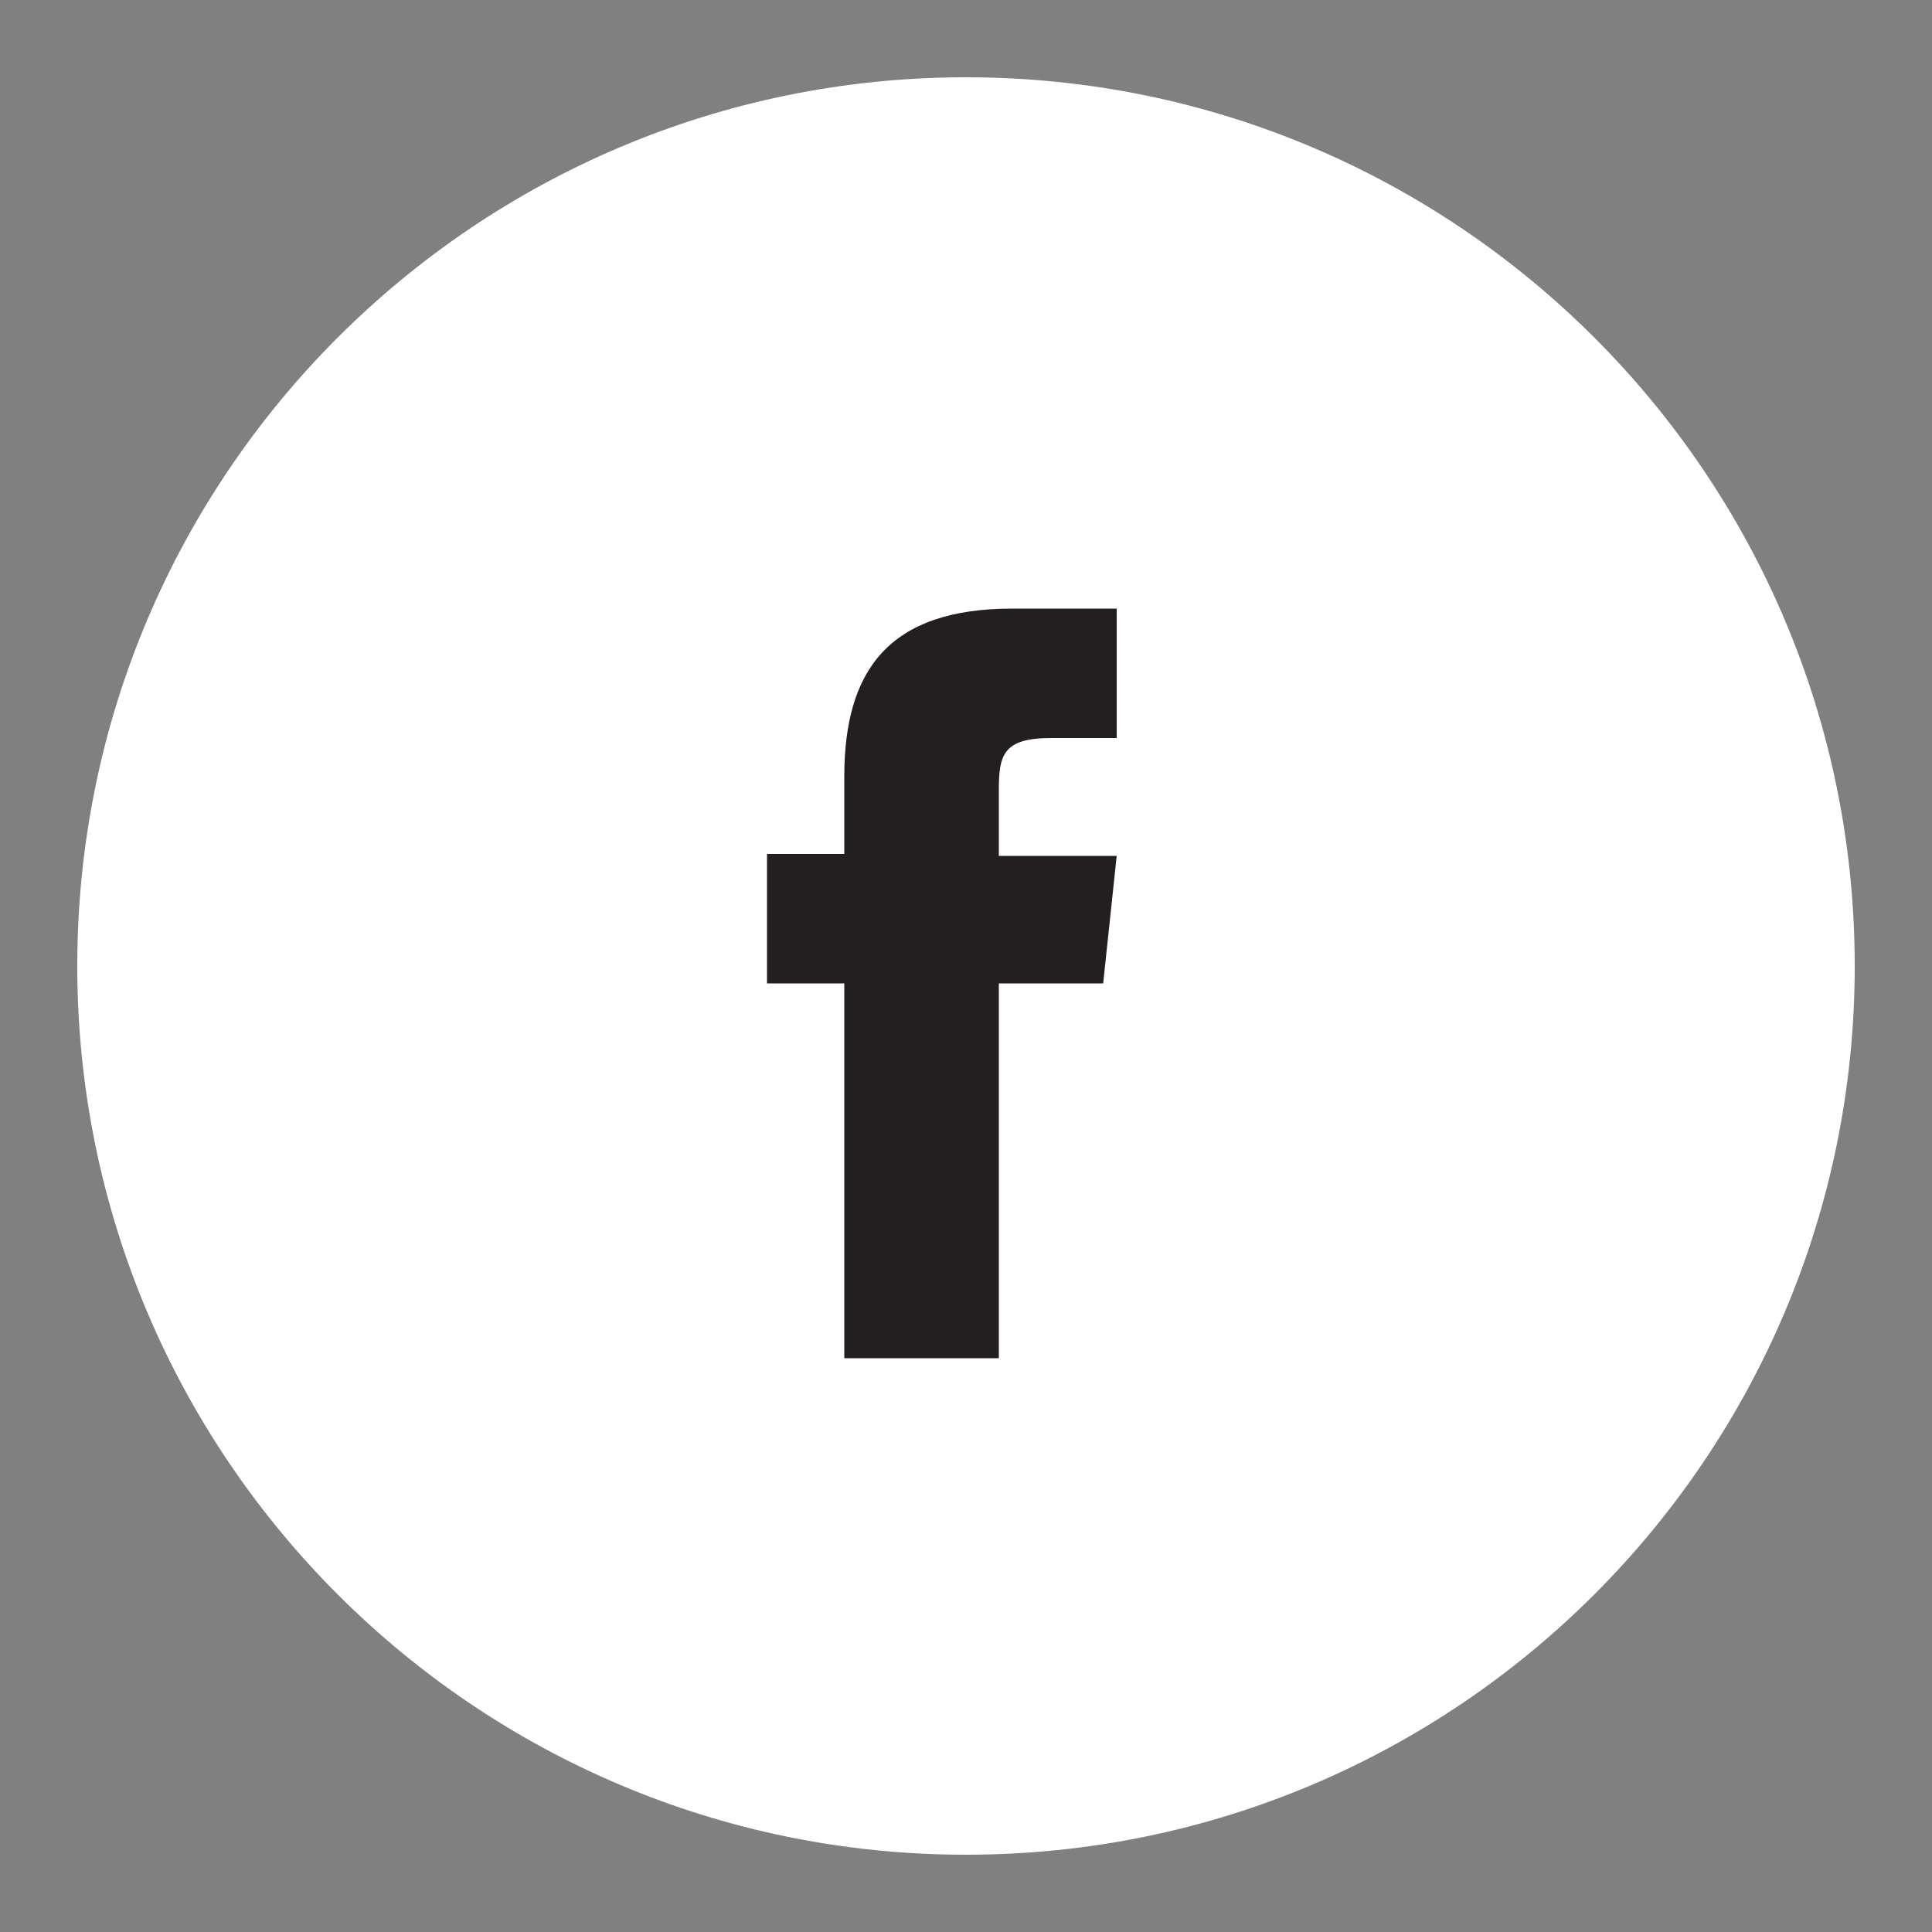
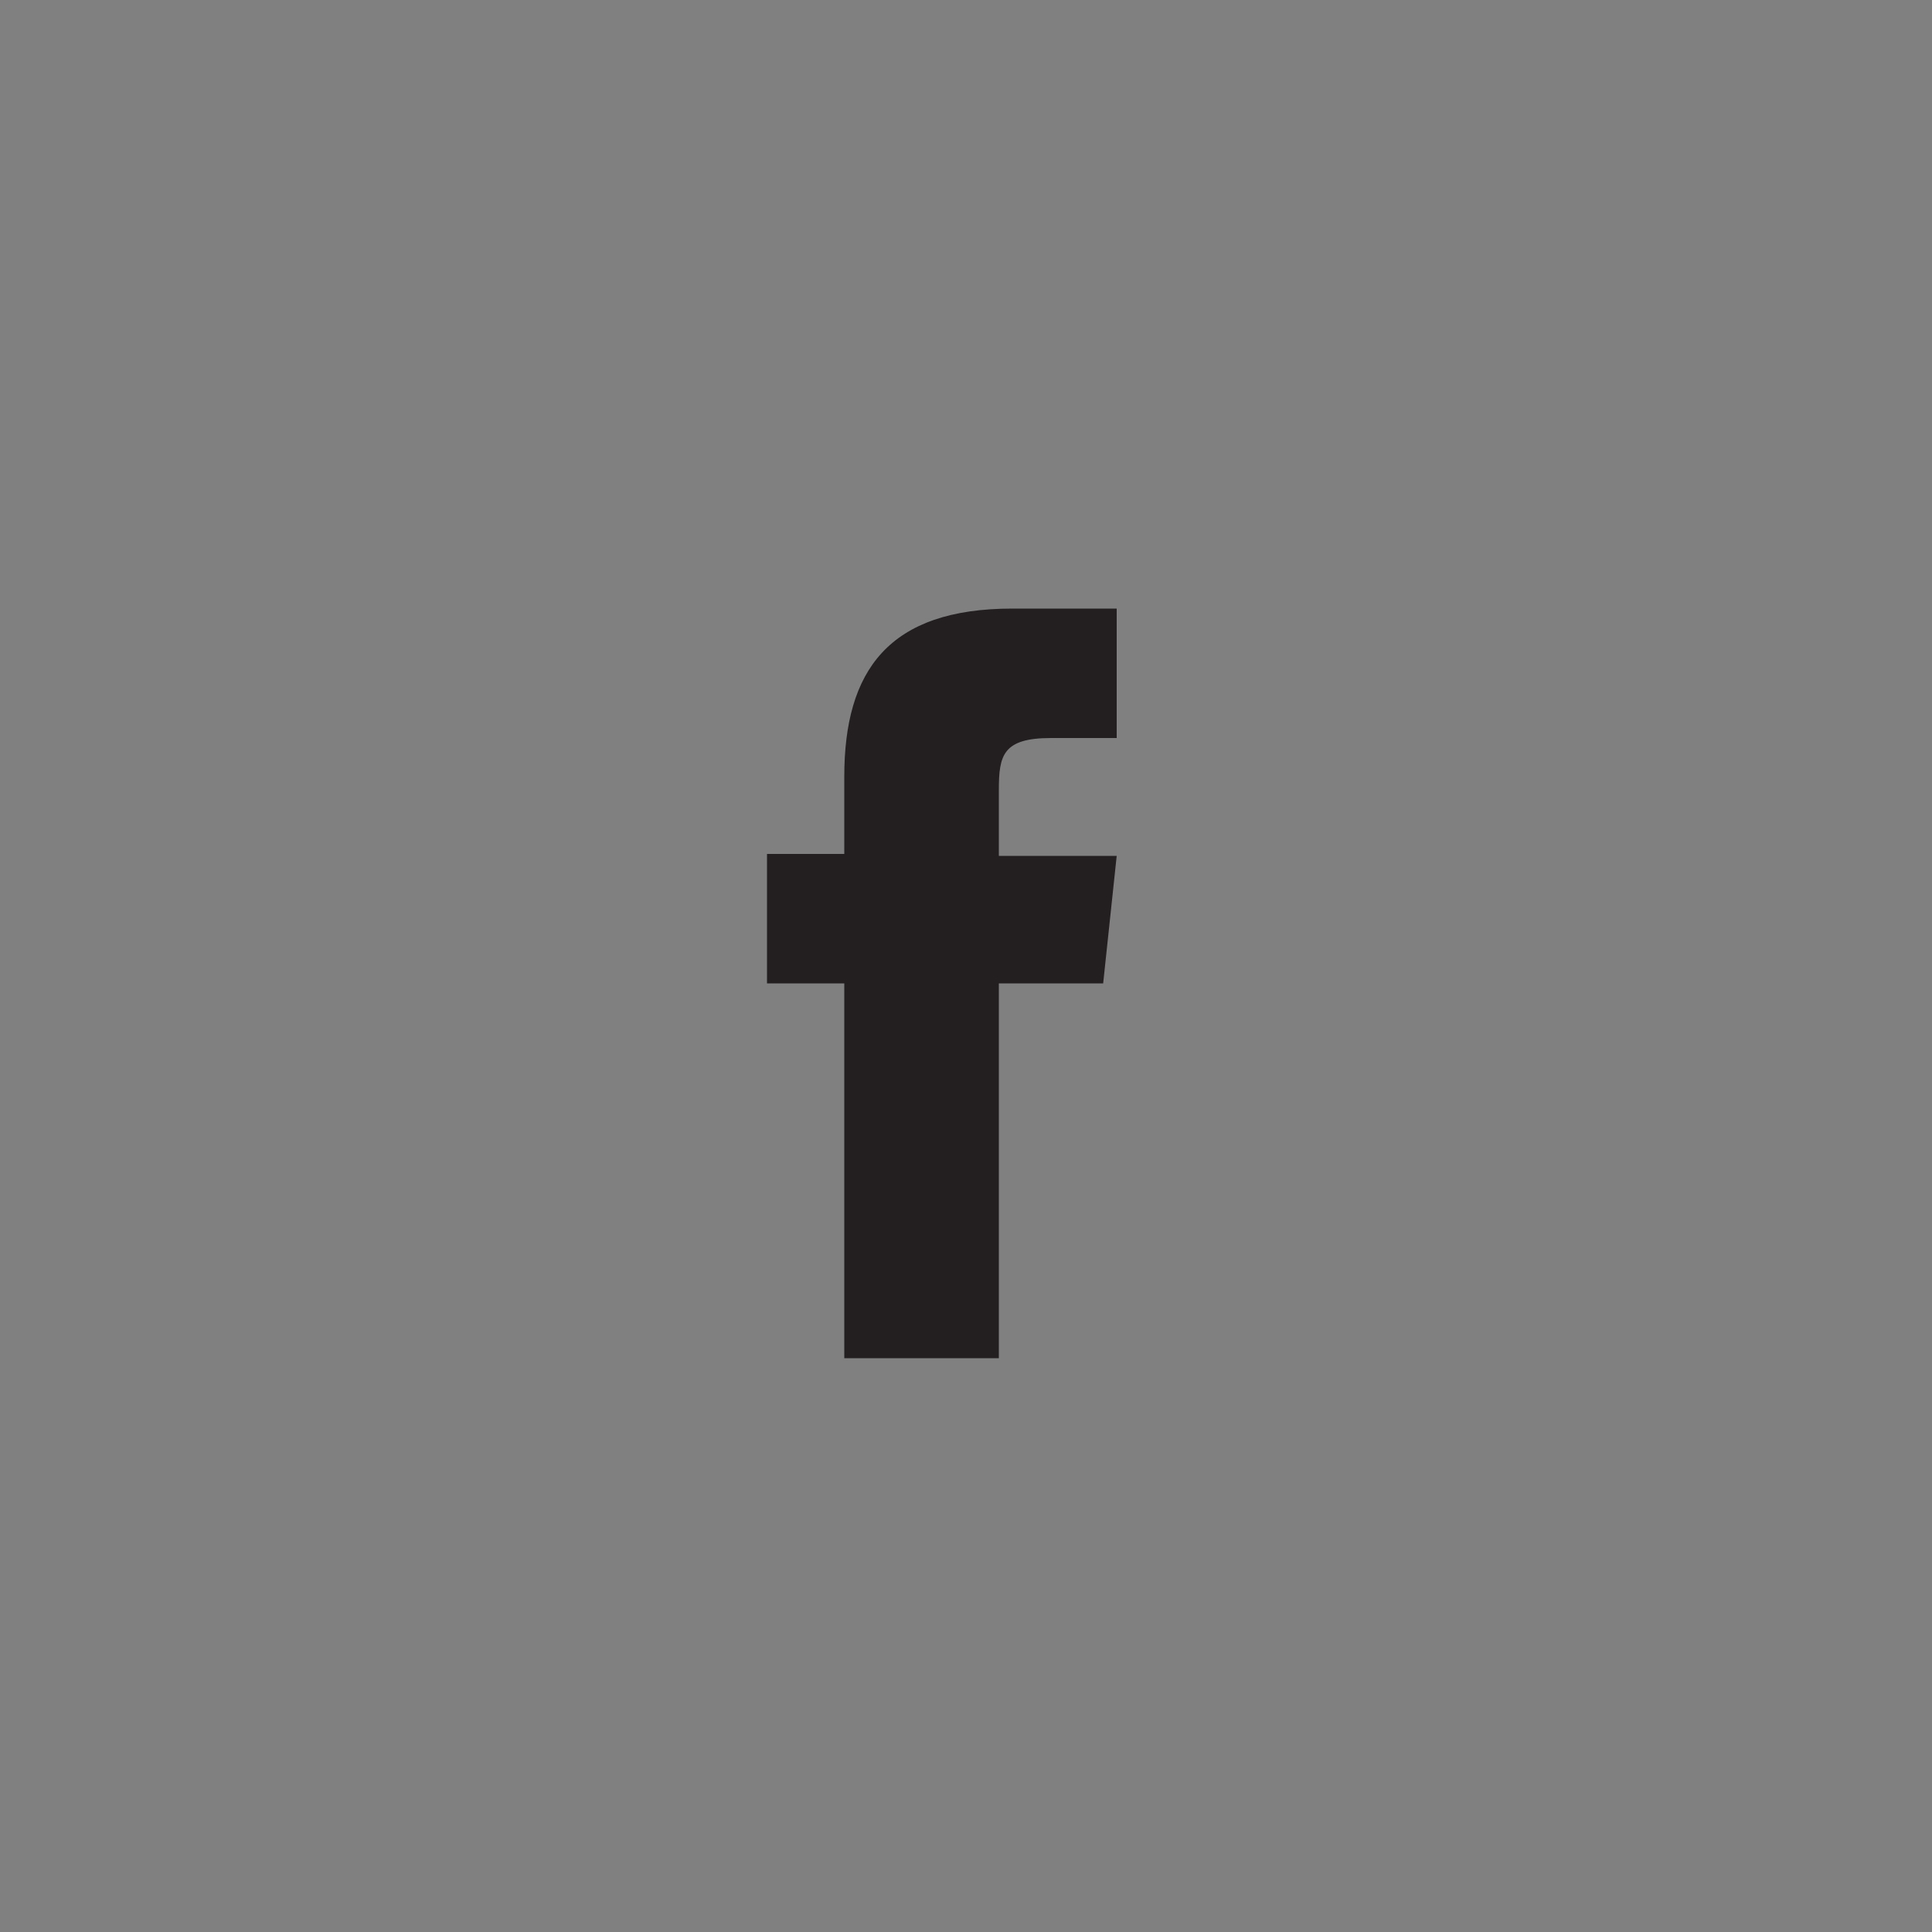
<svg xmlns="http://www.w3.org/2000/svg" version="1.1" id="Layer_1" x="0px" y="0px" viewBox="0 0 100 100" style="enable-background:new 0 0 100 100;" xml:space="preserve">
  <rect x="0" y="0" width="100" height="100" fill="#808080" stroke="none" />
  <style type="text/css">
	.st0{fill:#FFFFFF;}
	.st1{fill:#231F20;}
</style>
-   <path class="st0" d="M50,4C24.6,4,4,24.6,4,50s20.6,46,46,46s46-20.6,46-46S75.4,4,50,4z" />
  <path class="st1" d="M57.1,50.9h-5.4v19.4h-8V50.9h-4v-6.7h4v-4c0-5.5,2.3-8.7,8.7-8.7h5.4v6.7h-3.4c-2.5,0-2.7,0.9-2.7,2.7l0,3.4  h6.1L57.1,50.9z" />
</svg>